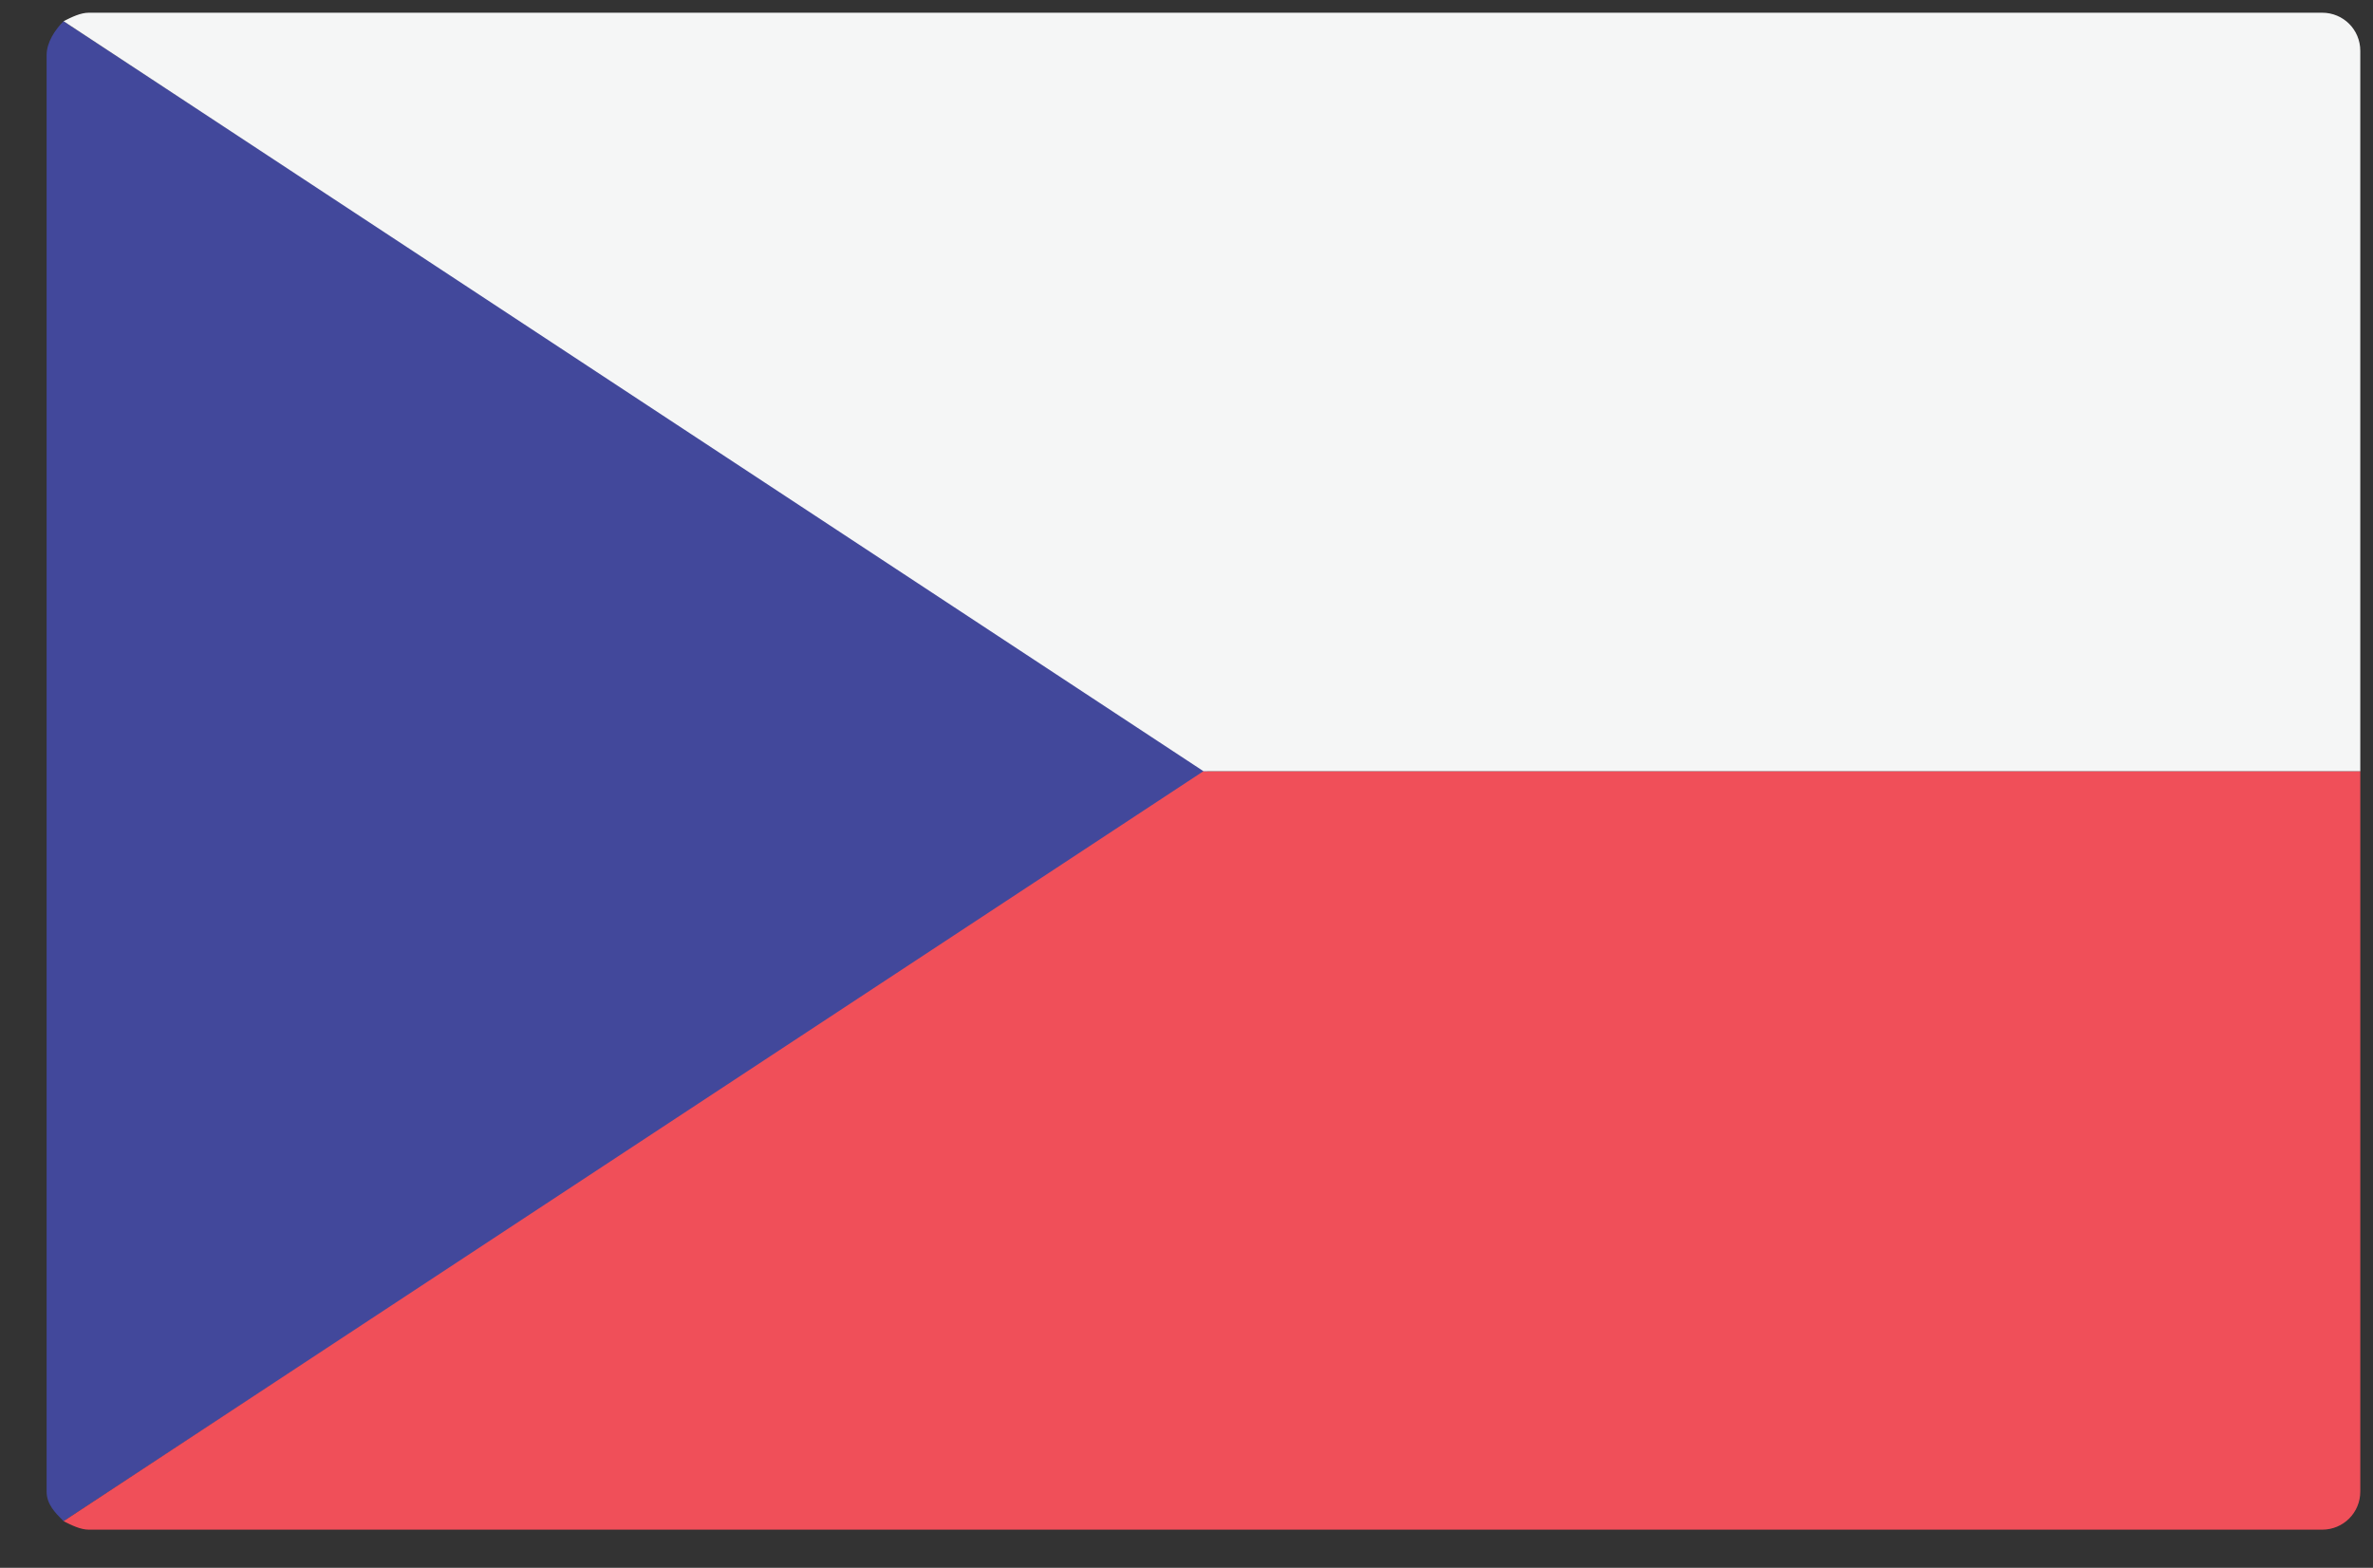
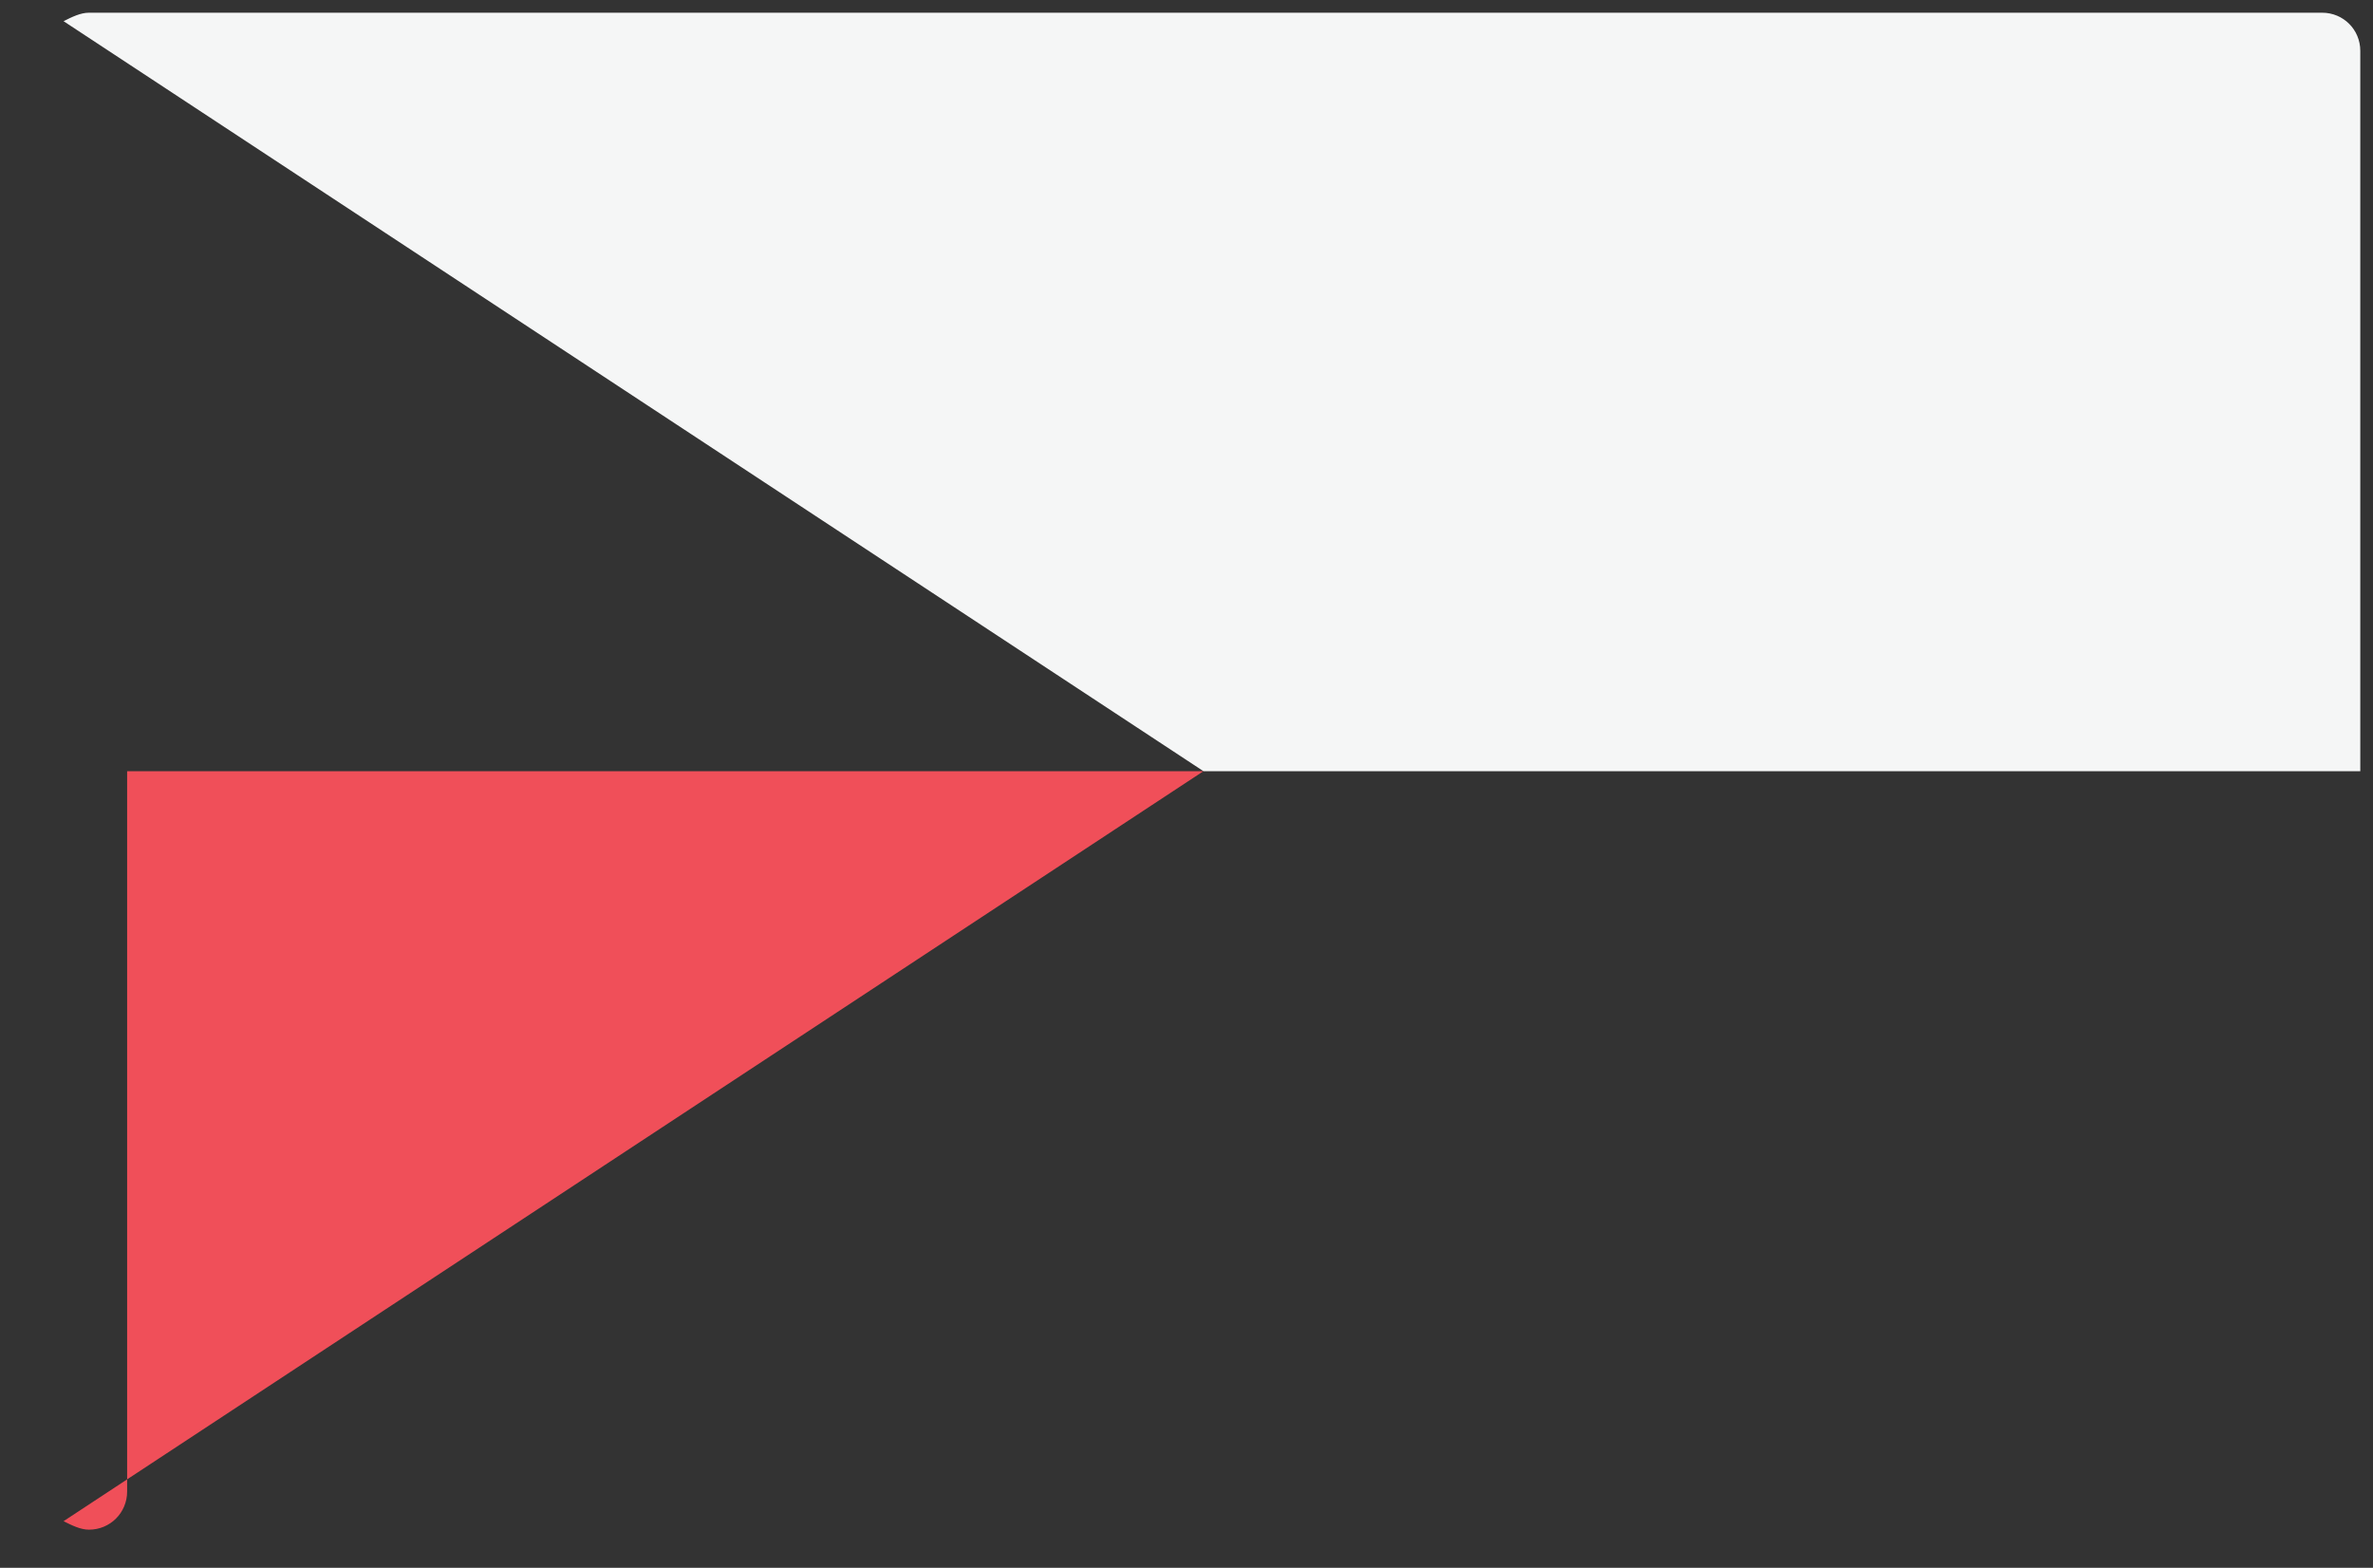
<svg xmlns="http://www.w3.org/2000/svg" version="1.1" id="Layer_1" x="0px" y="0px" viewBox="0 0 56 37" style="enable-background:new 0 0 56 37;" xml:space="preserve">
  <rect x="0" y="0" width="56" height="37" fill="#333333" stroke="none" />
  <style type="text/css">
	.st0{fill:#42489B;}
	.st1{fill:#F04F59;}
	.st2{fill:#F5F6F6;}
</style>
  <g>
-     <path class="st0" d="M1.5,35.9l27-17.7L1.5,0.5C1.3,0.7,1.1,1,1.1,1.3v33.9C1.1,35.5,1.3,35.7,1.5,35.9z" />
-     <path class="st1" d="M1.5,35.9c0.2,0.1,0.4,0.2,0.6,0.2h52.7c0.5,0,0.9-0.4,0.9-0.9v-17H28.4L1.5,35.9z" />
+     <path class="st1" d="M1.5,35.9c0.2,0.1,0.4,0.2,0.6,0.2c0.5,0,0.9-0.4,0.9-0.9v-17H28.4L1.5,35.9z" />
    <path class="st2" d="M1.5,0.5c0.2-0.1,0.4-0.2,0.6-0.2h52.7c0.5,0,0.9,0.4,0.9,0.9v17H28.4L1.5,0.5z" />
  </g>
</svg>